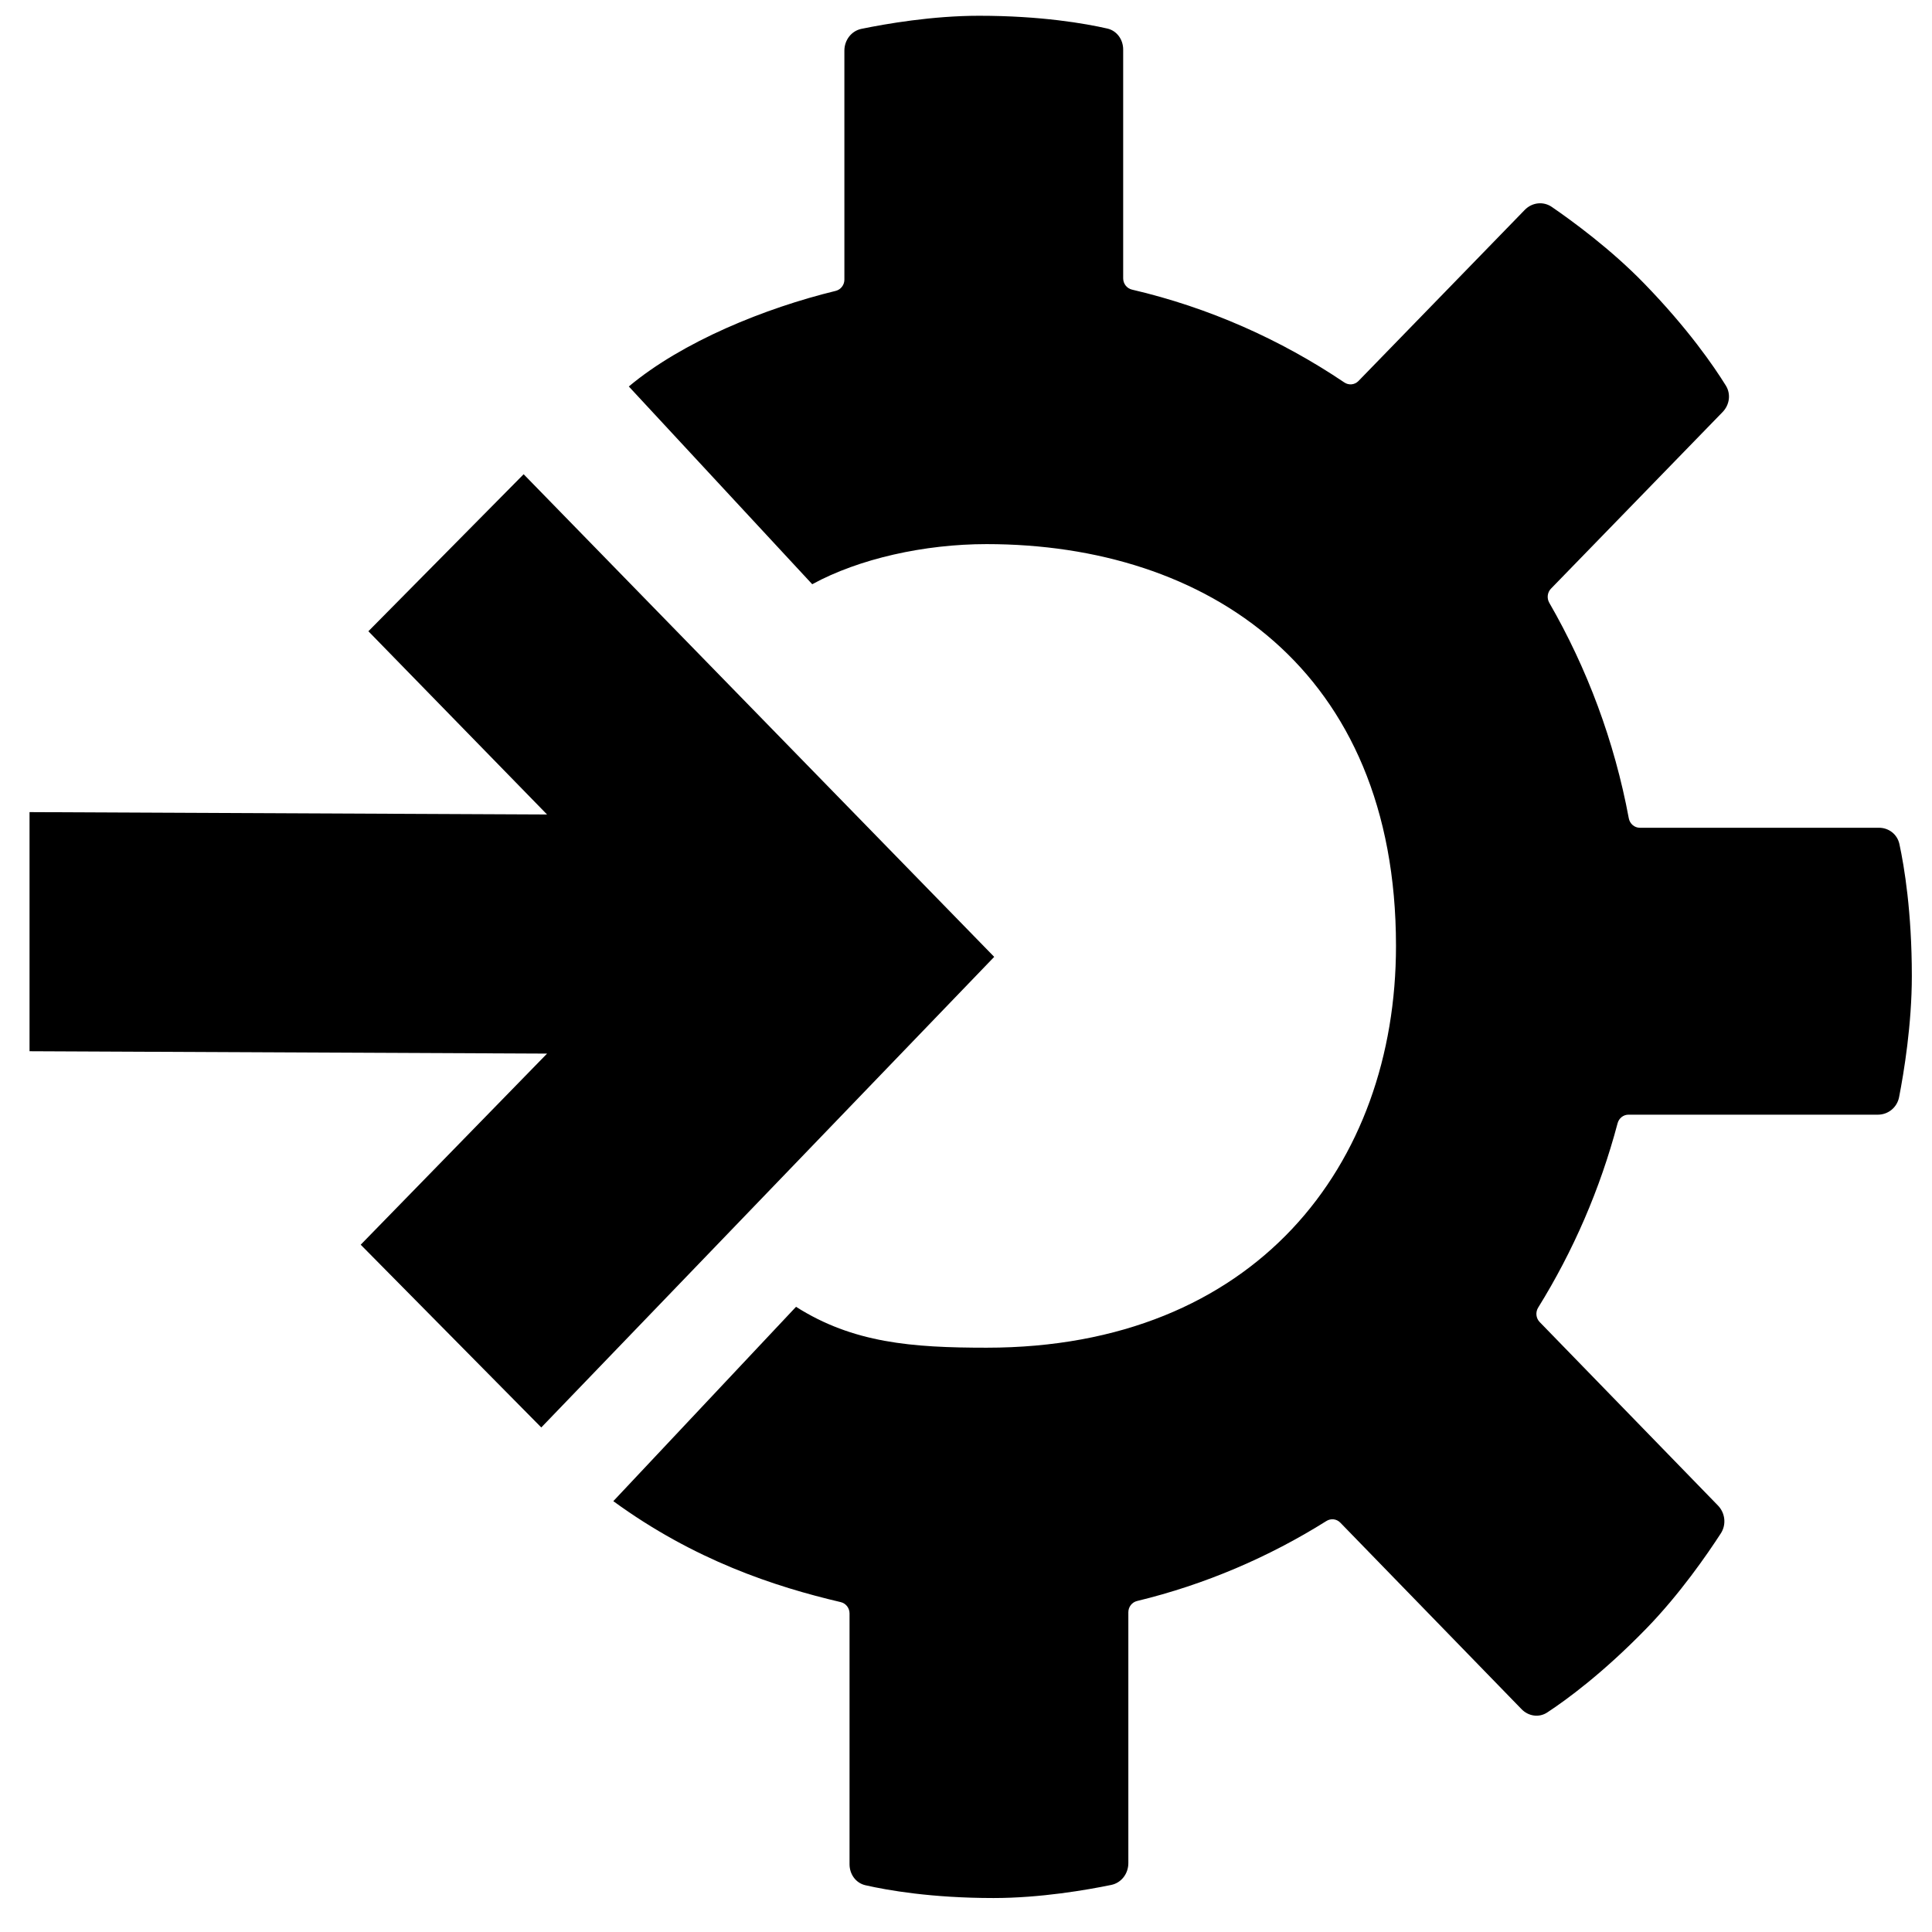
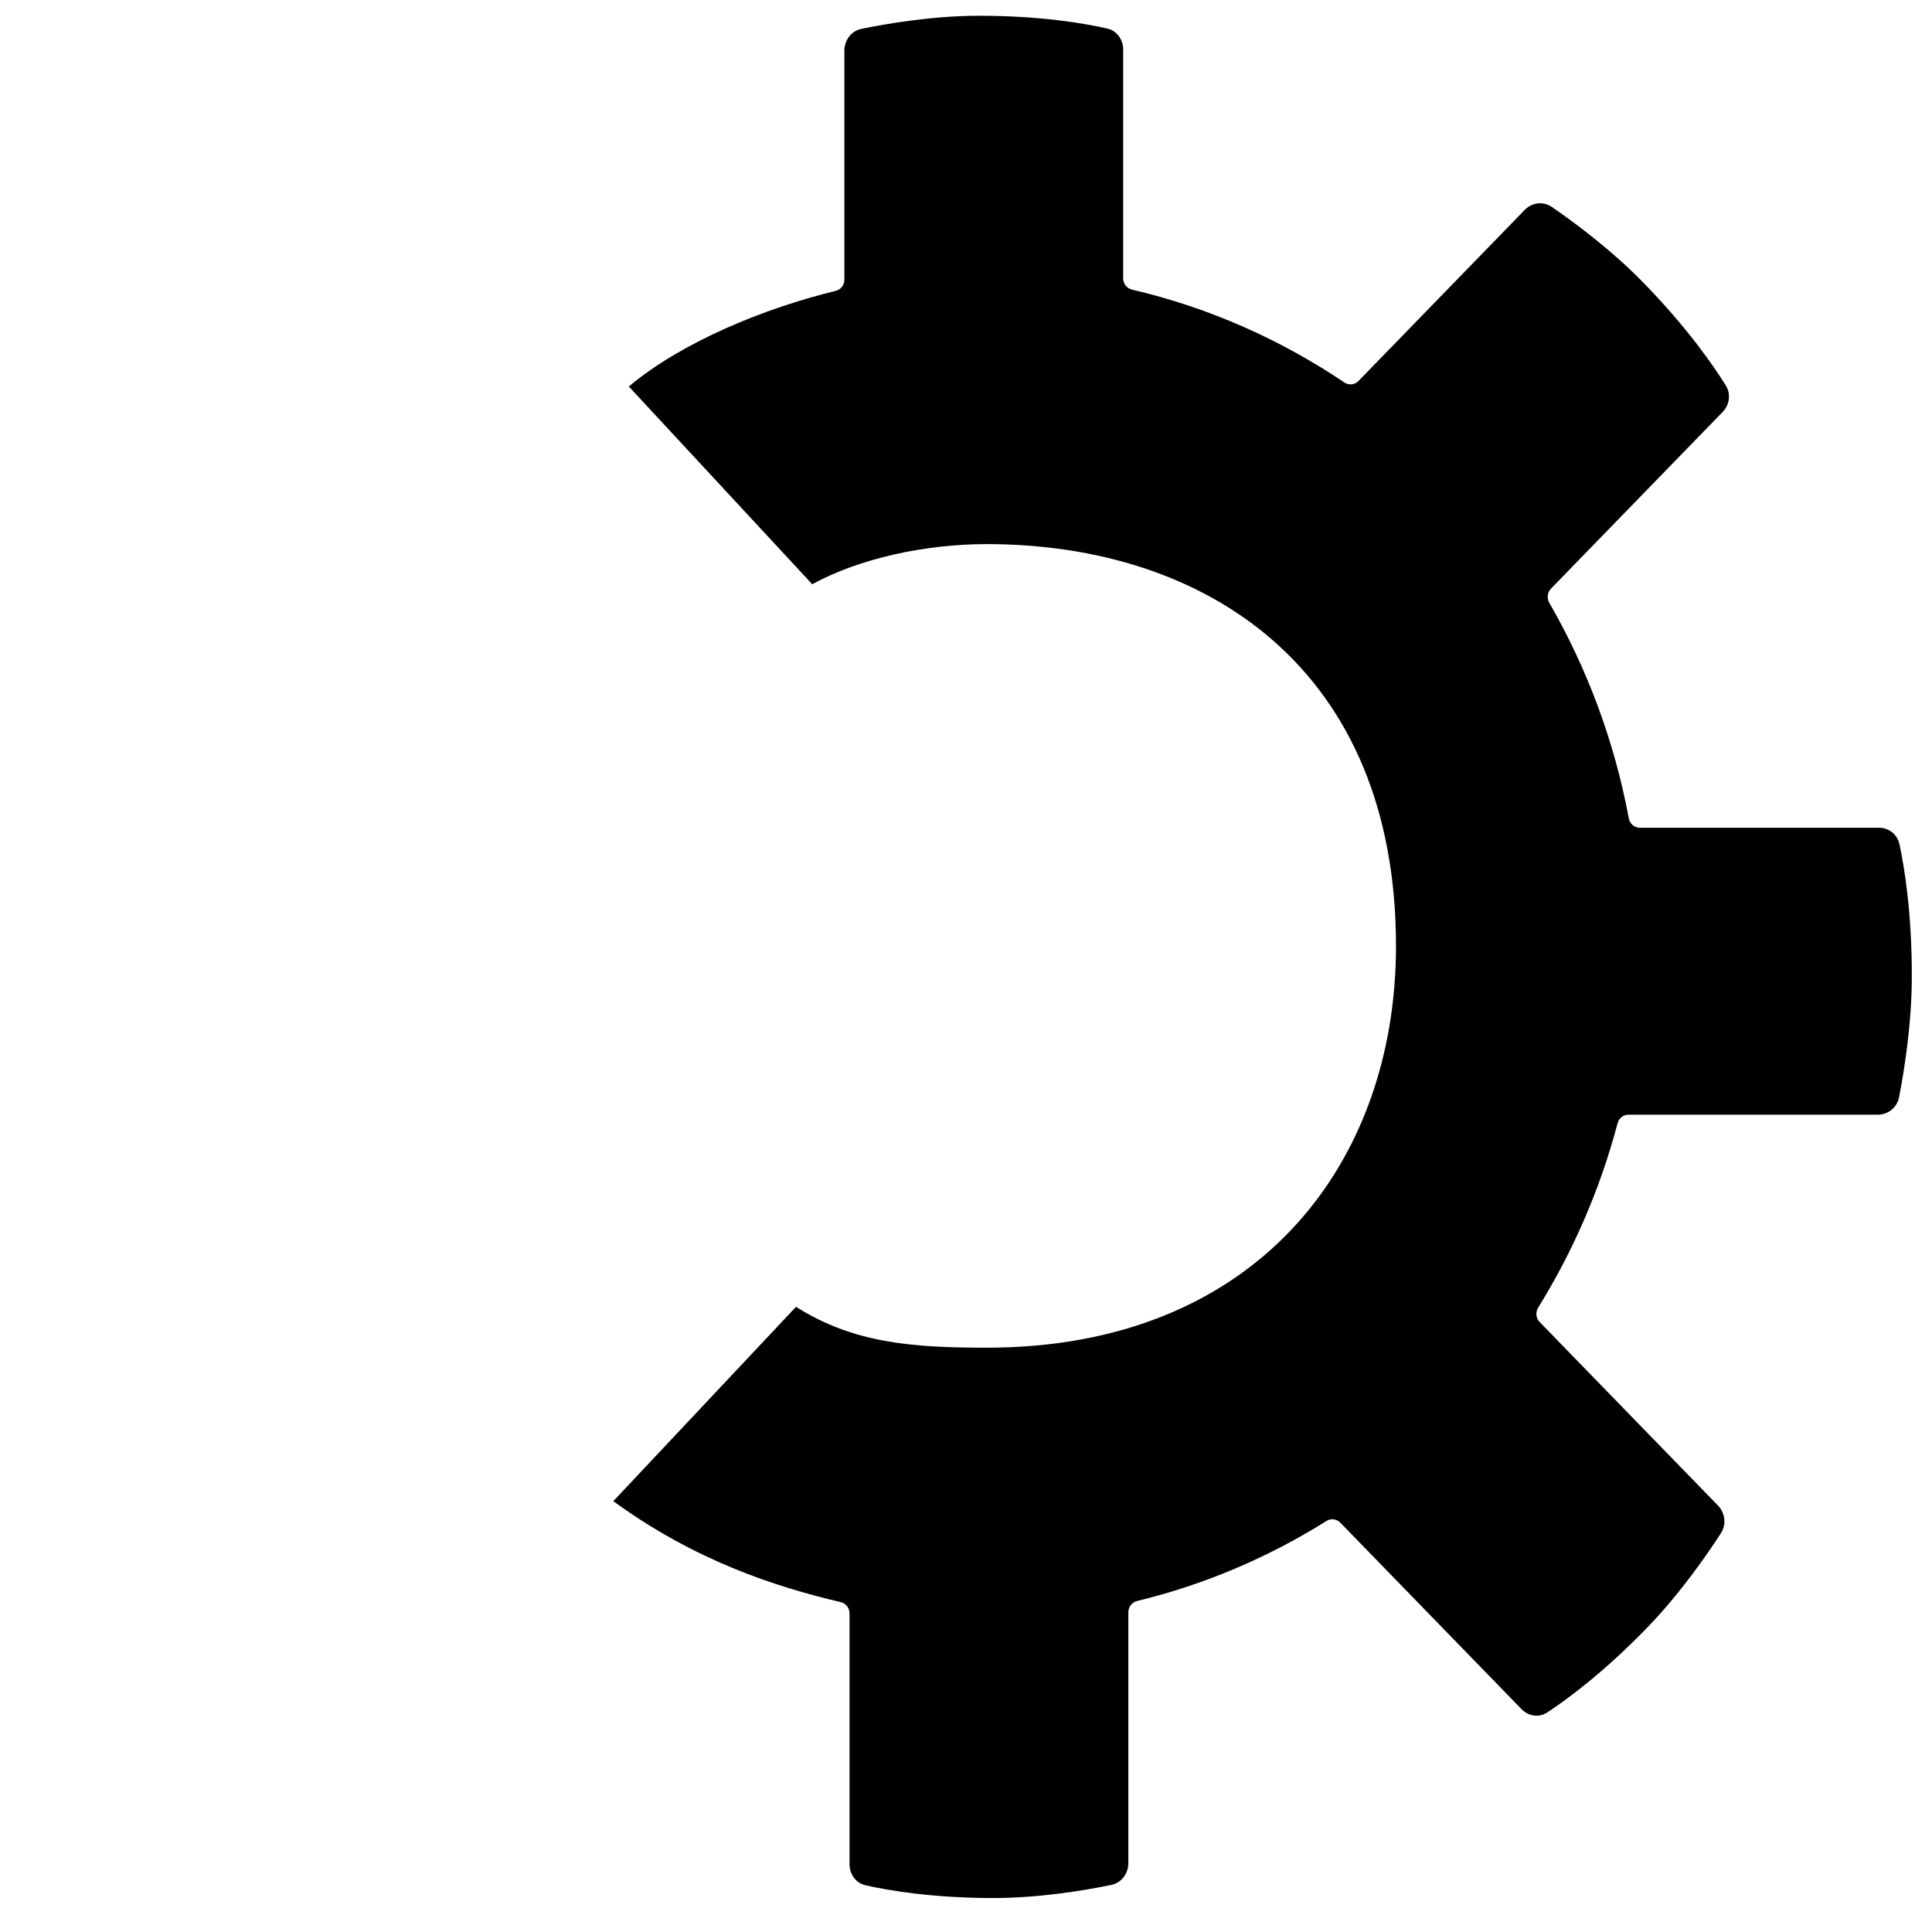
<svg xmlns="http://www.w3.org/2000/svg" width="800px" height="800px" version="1.1" viewBox="144 144 512 512">
  <defs>
    <clipPath id="a">
      <path d="m306 148.09h345v498.91h-345z" />
    </clipPath>
  </defs>
-   <path d="m282.77 269.68-41.145 41.609 47.352 48.559-137.15-0.629v63.367l137.15 0.629-49.387 50.645 47.855 48.43 120.03-124.71z" />
  <g clip-path="url(#a)">
    <path d="m367.77 157.43c0-2.805 1.855-5.234 4.523-5.785 6.414-1.32 18.754-3.469 31.188-3.469 16.453 0 28.148 2.062 33.969 3.387 2.523 0.574 4.203 2.902 4.203 5.562v60.633c0 1.438 0.977 2.676 2.336 2.992 20.352 4.754 39.34 13.195 56.27 24.605 1.184 0.797 2.75 0.645 3.75-0.387l44.059-45.336c1.922-1.984 4.906-2.352 7.172-0.797 5.441 3.734 15.645 11.191 24.434 20.238 11.637 11.973 18.488 21.941 21.695 27.117 1.391 2.242 0.977 5.109-0.852 6.992l-45.496 46.82c-0.965 0.996-1.141 2.539-0.445 3.746 10.012 17.355 17.246 36.609 21.07 57.109 0.27 1.449 1.496 2.508 2.926 2.508h63.383c2.586 0 4.848 1.73 5.406 4.324 1.293 5.992 3.293 18.027 3.293 34.961 0 12.793-2.09 25.492-3.375 32.094-0.531 2.746-2.894 4.656-5.617 4.656h-66.109c-1.348 0-2.523 0.941-2.879 2.277-4.633 17.5-11.789 33.926-21.043 48.844-0.754 1.215-0.598 2.812 0.395 3.832l47.242 48.617c1.926 1.98 2.281 5.051 0.773 7.383-3.629 5.602-10.879 16.102-19.668 25.145-11.637 11.977-21.32 19.027-26.348 22.328-2.18 1.43-4.969 1.004-6.797-0.875l-48.035-49.434c-0.973-1.004-2.492-1.18-3.668-0.441-15.328 9.617-32.219 16.852-50.191 21.207-1.348 0.324-2.312 1.559-2.312 2.984v66.477c0 2.801-1.855 5.231-4.527 5.781-6.414 1.32-18.75 3.473-31.184 3.473-16.453 0-28.148-2.062-33.973-3.391-2.523-0.574-4.203-2.902-4.203-5.562v-66.477c0-1.434-0.973-2.672-2.336-2.992-17.551-4.113-38.82-11.113-60.266-26.754l48.422-51.504c15.113 9.59 30.691 10.836 50.496 10.836 71.23 0 108.5-48.438 108.5-106.48 0-73.305-50.09-106.48-108.5-106.48-16.492 0-33.824 3.867-46.203 10.633l-48.605-52.406c14.219-11.914 36.176-20.801 54.816-25.332 1.348-0.328 2.312-1.559 2.312-2.984z" />
  </g>
</svg>